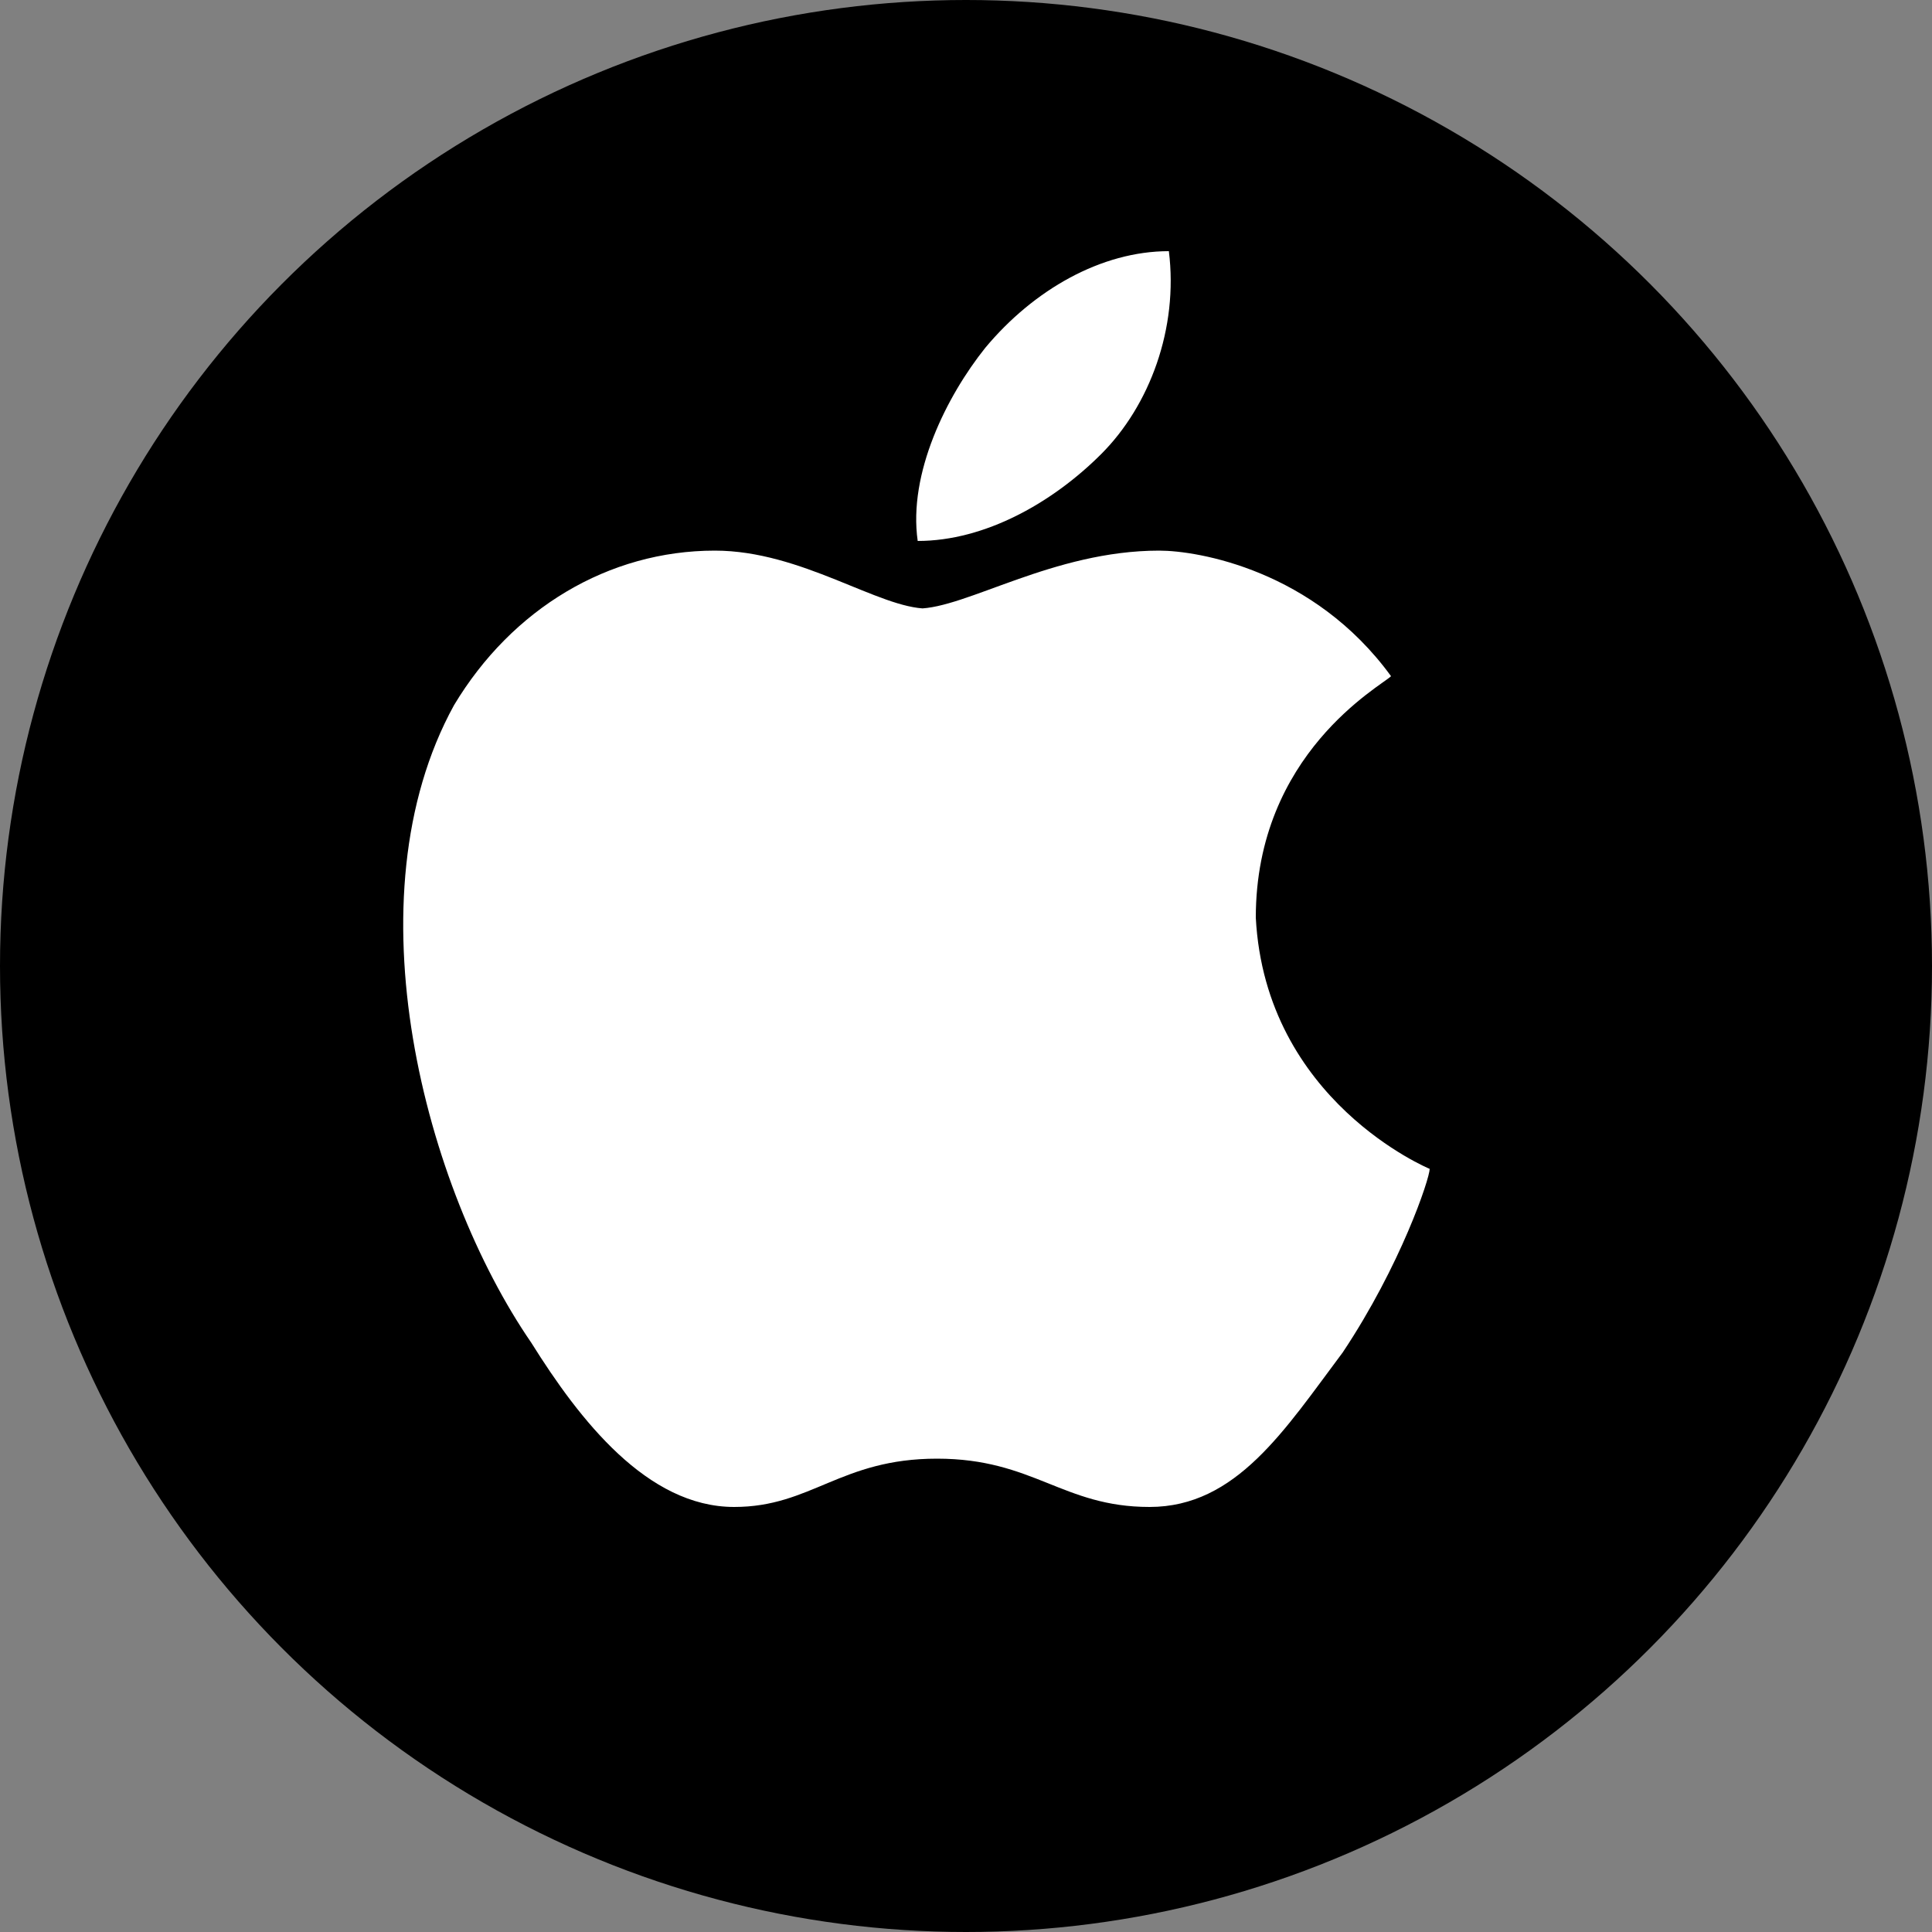
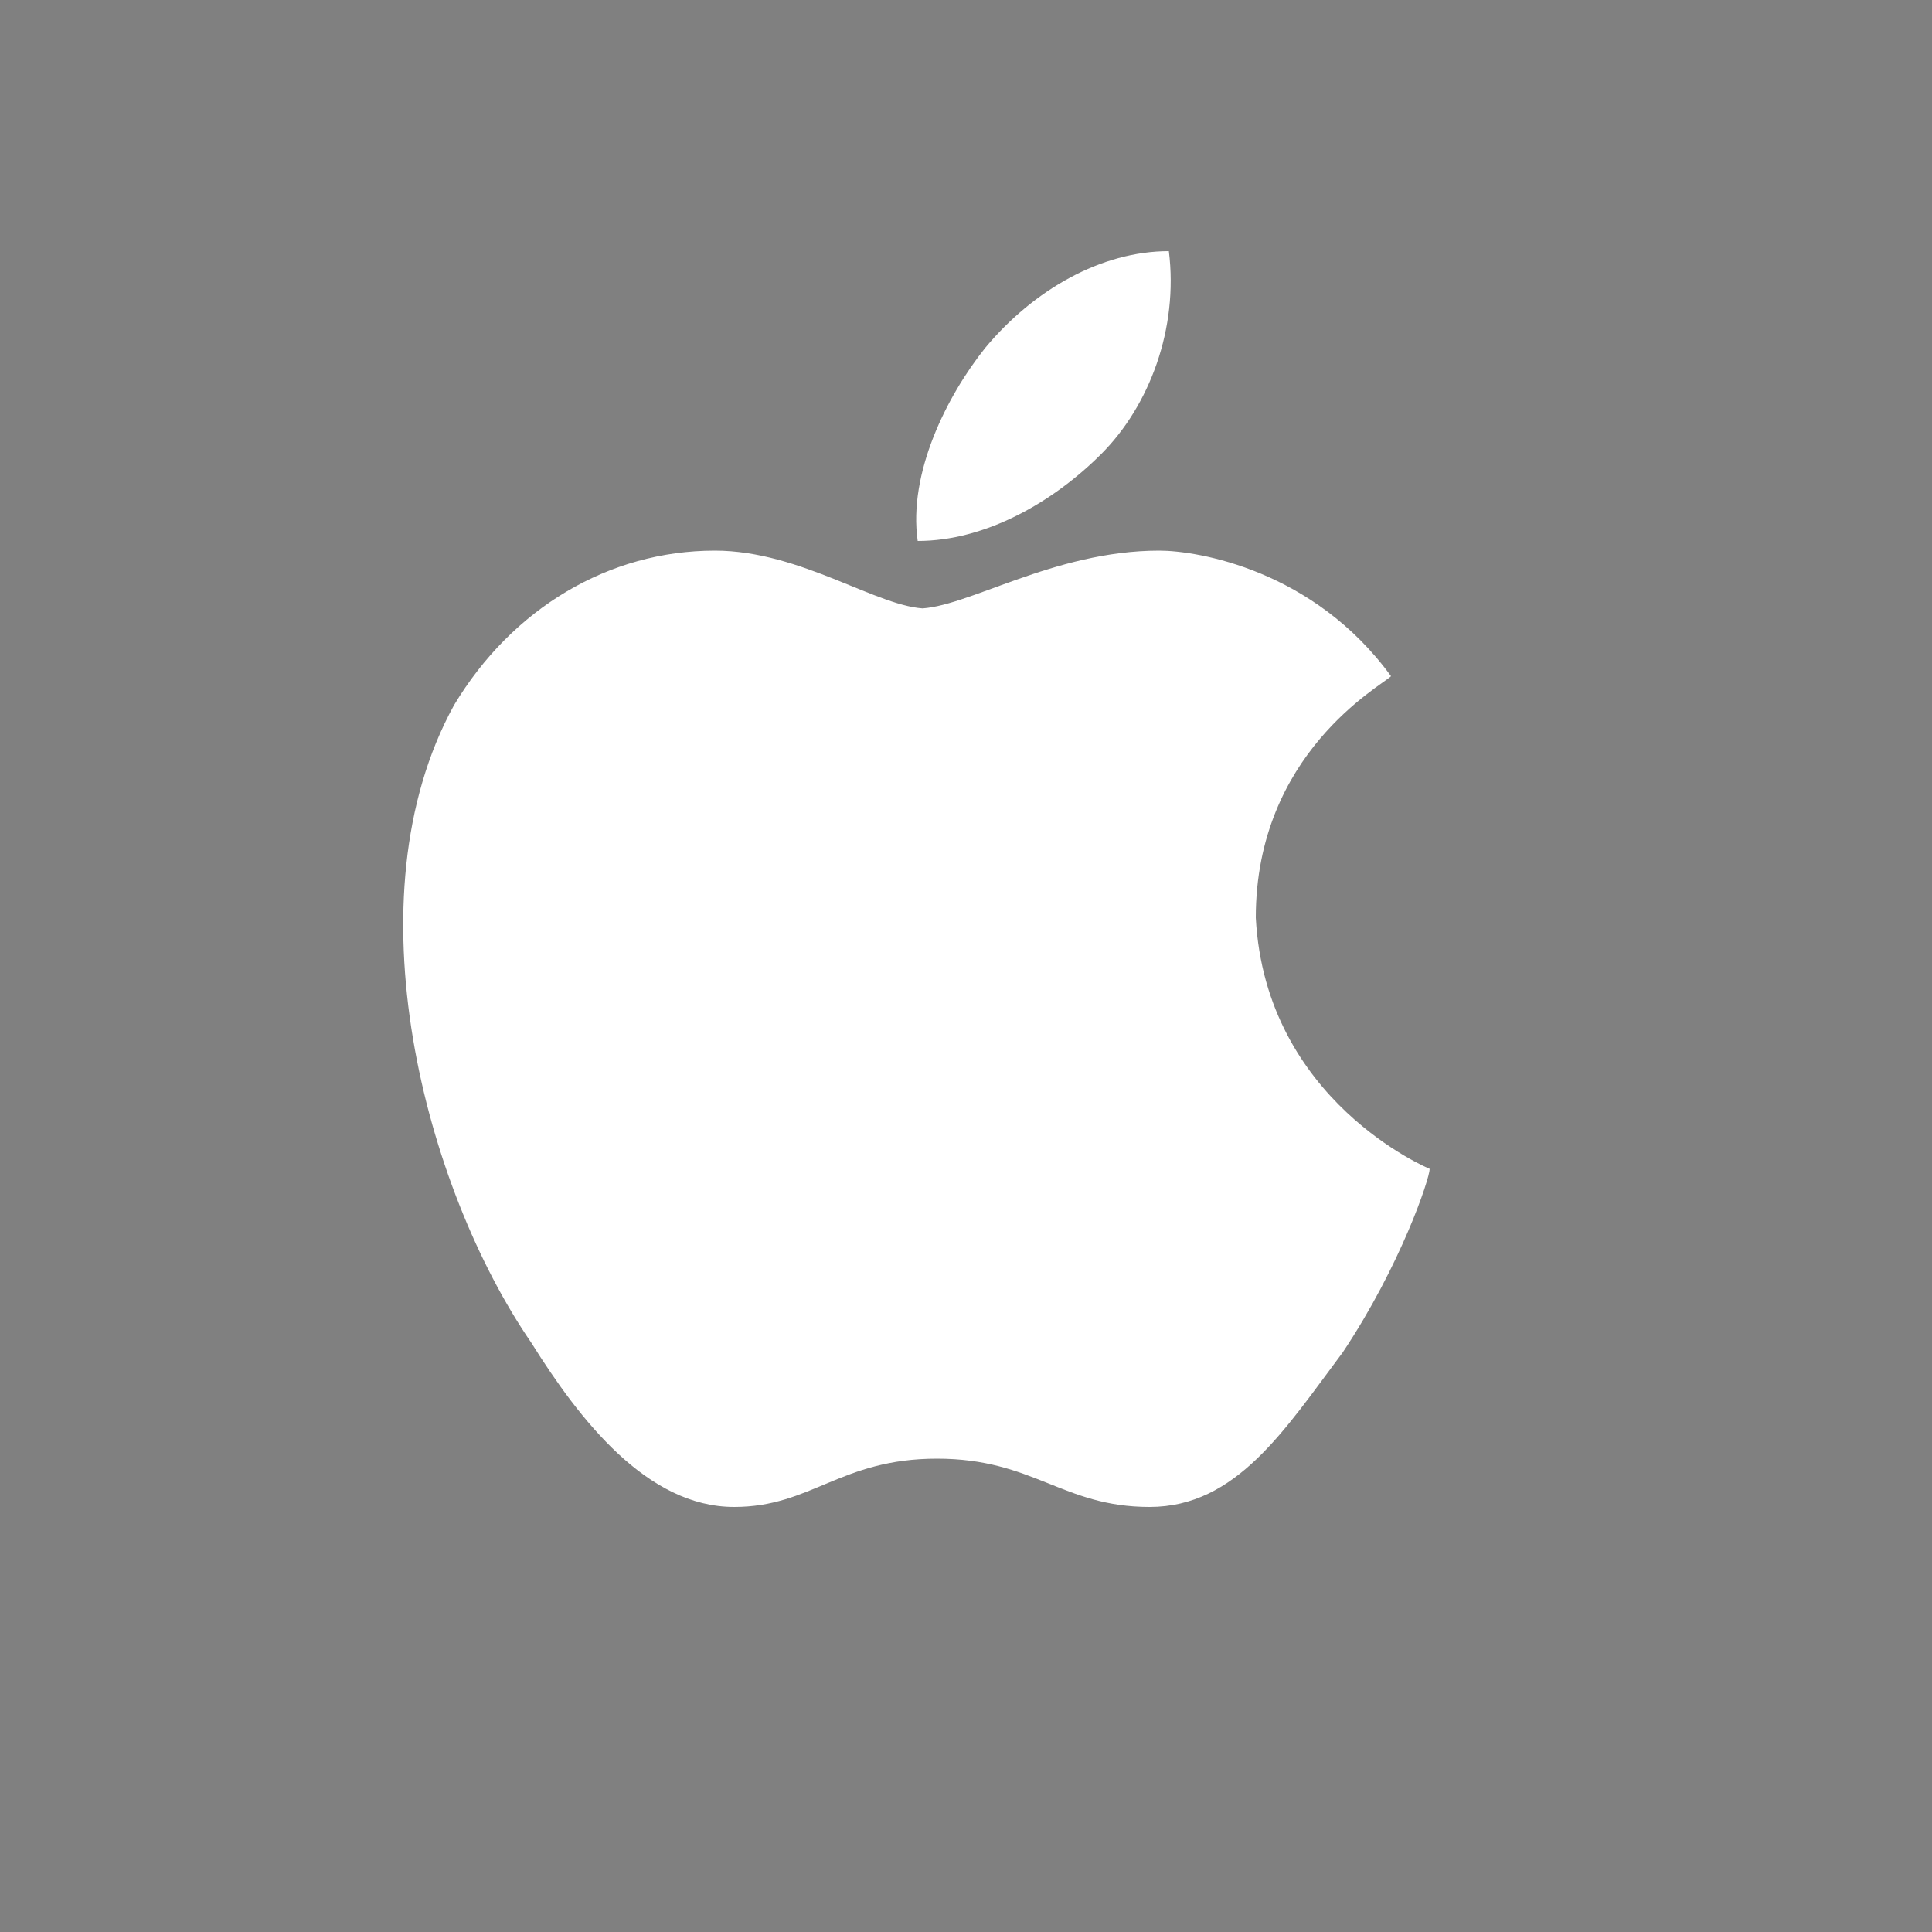
<svg xmlns="http://www.w3.org/2000/svg" id="Layer_1" data-name="Layer 1" version="1.1" viewBox="0 0 20 20">
  <rect x="0" y="0" width="20" height="20" fill="#808080" stroke="none" />
  <defs>
    <style>
      .cls-1 {
        fill: #000;
      }

      .cls-1, .cls-2 {
        stroke-width: 0px;
      }

      .cls-2 {
        fill: #fff;
      }
    </style>
  </defs>
-   <circle class="cls-1" cx="10" cy="10" r="10" />
  <path class="cls-2" d="M9.6,6.3c-.5,0-1.3-.6-2.2-.6-1.1,0-2.1.6-2.7,1.6-1.1,2-.3,5,.8,6.6.5.8,1.2,1.7,2.1,1.7.8,0,1.1-.5,2.1-.5s1.3.5,2.2.5,1.4-.8,2-1.6c.6-.9.9-1.8.9-1.9,0,0-1.7-.7-1.8-2.6,0-1.7,1.3-2.4,1.4-2.5-.8-1.1-2-1.3-2.4-1.3-1.1,0-2,.6-2.5.6h0ZM11.4,4.7c.5-.5.8-1.3.7-2.1-.7,0-1.4.4-1.9,1-.4.5-.8,1.3-.7,2,.7,0,1.4-.4,1.9-.9" />
</svg>